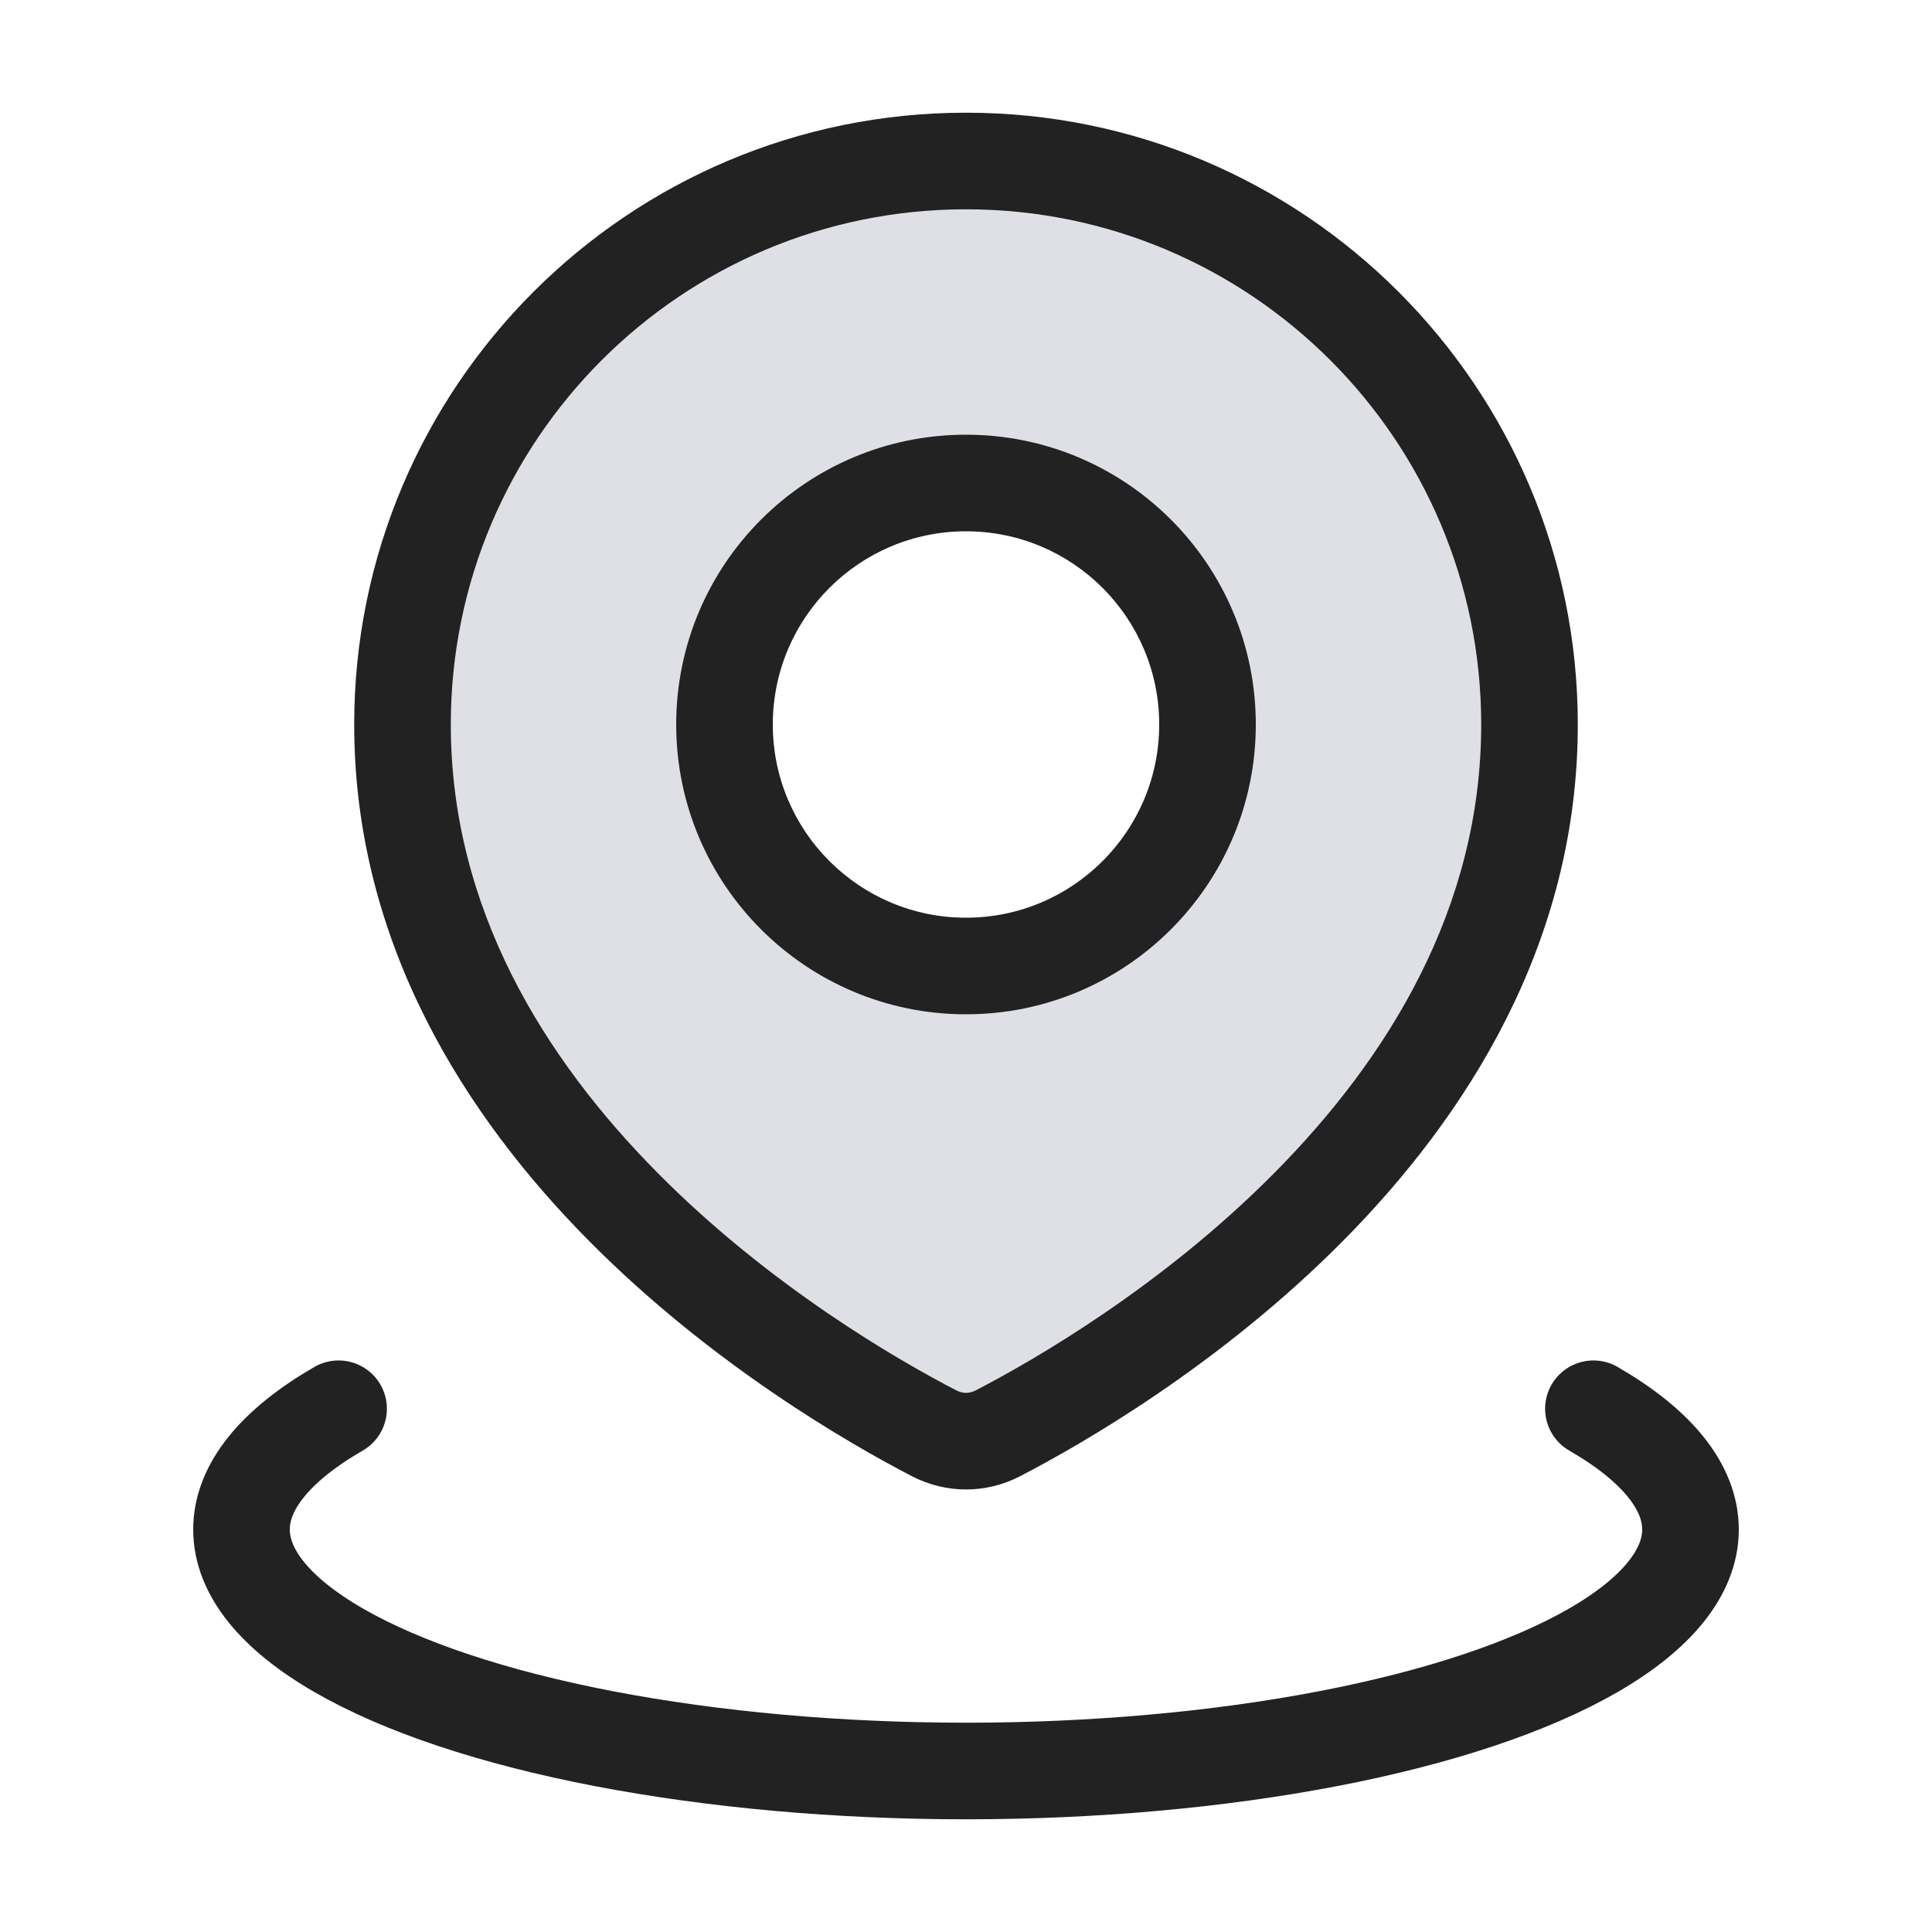
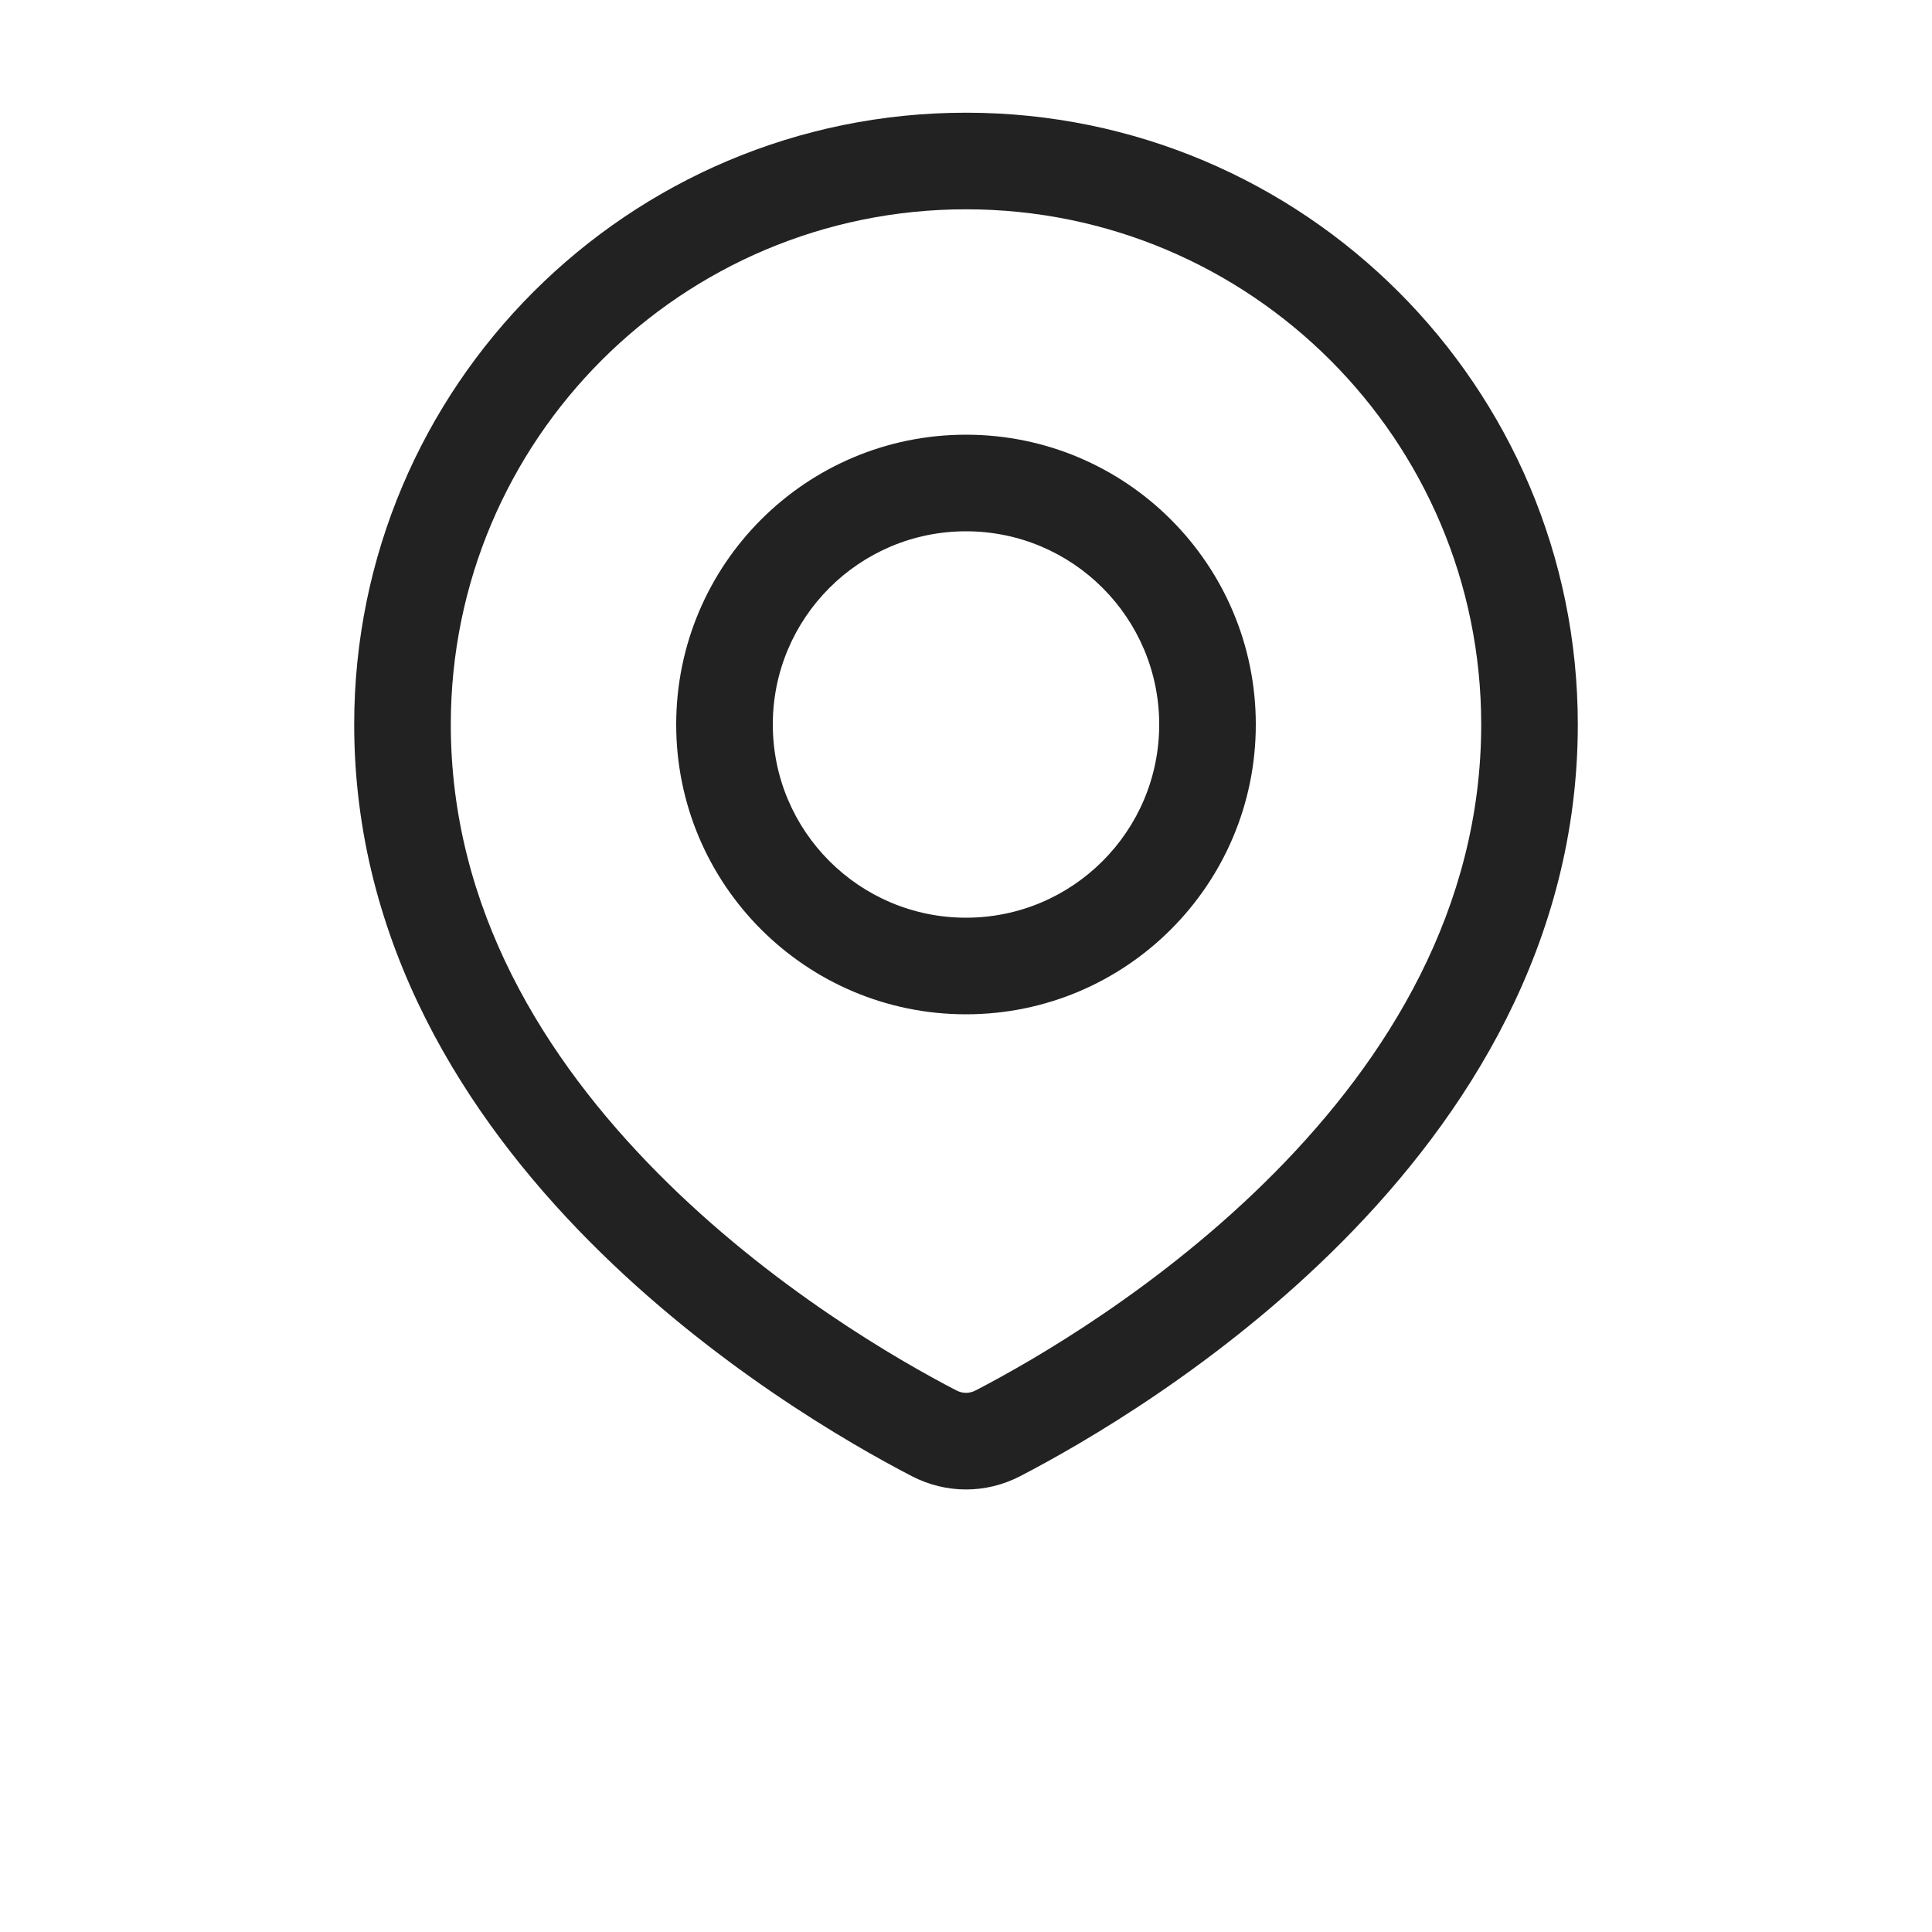
<svg xmlns="http://www.w3.org/2000/svg" width="24" height="24" viewBox="0 0 24 24" fill="none">
-   <path fill-rule="evenodd" clip-rule="evenodd" d="M12.398 17.804C13.881 17.035 19 14.016 19 9C19 5.134 15.866 2 12 2C8.134 2 5 5.134 5 9C5 14.016 10.119 17.035 11.602 17.804C11.855 17.935 12.145 17.935 12.398 17.804ZM12 12C13.657 12 15 10.657 15 9C15 7.343 13.657 6 12 6C10.343 6 9 7.343 9 9C9 10.657 10.343 12 12 12Z" fill="#7E869E" fill-opacity="0.25" />
  <path d="M12.398 17.804L12.674 18.337V18.337L12.398 17.804ZM11.602 17.804L11.326 18.337L11.326 18.337L11.602 17.804ZM18.4 9C18.4 11.291 17.233 13.156 15.829 14.572C14.426 15.988 12.836 16.901 12.122 17.271L12.674 18.337C13.443 17.938 15.154 16.957 16.681 15.417C18.208 13.877 19.6 11.726 19.6 9H18.4ZM12 2.6C15.535 2.6 18.4 5.465 18.4 9H19.6C19.6 4.803 16.197 1.4 12 1.4V2.6ZM5.6 9C5.6 5.465 8.465 2.6 12 2.6V1.4C7.803 1.4 4.4 4.803 4.4 9H5.6ZM11.878 17.271C11.164 16.901 9.574 15.988 8.171 14.572C6.767 13.156 5.6 11.291 5.6 9H4.4C4.4 11.726 5.792 13.877 7.319 15.417C8.846 16.957 10.557 17.938 11.326 18.337L11.878 17.271ZM12.122 17.271C12.042 17.313 11.958 17.313 11.878 17.271L11.326 18.337C11.752 18.558 12.248 18.558 12.674 18.337L12.122 17.271ZM14.4 9C14.4 10.325 13.325 11.4 12 11.4V12.6C13.988 12.6 15.6 10.988 15.6 9H14.4ZM12 6.6C13.325 6.6 14.4 7.675 14.4 9H15.6C15.6 7.012 13.988 5.4 12 5.4V6.6ZM9.6 9C9.6 7.675 10.675 6.6 12 6.6V5.4C10.012 5.4 8.4 7.012 8.4 9H9.6ZM12 11.4C10.675 11.4 9.6 10.325 9.6 9H8.4C8.4 10.988 10.012 12.6 12 12.6V11.4Z" fill="#222222" />
-   <path d="M19.794 17.5C20.584 17.956 21 18.473 21 19C21 19.527 20.584 20.044 19.794 20.5C19.004 20.956 17.868 21.335 16.5 21.598C15.132 21.861 13.58 22 12 22C10.42 22 8.868 21.861 7.5 21.598C6.132 21.335 4.996 20.956 4.206 20.5C3.416 20.044 3 19.527 3 19C3 18.473 3.416 17.956 4.206 17.5" stroke="#222222" stroke-width="1.2" stroke-linecap="round" />
</svg>